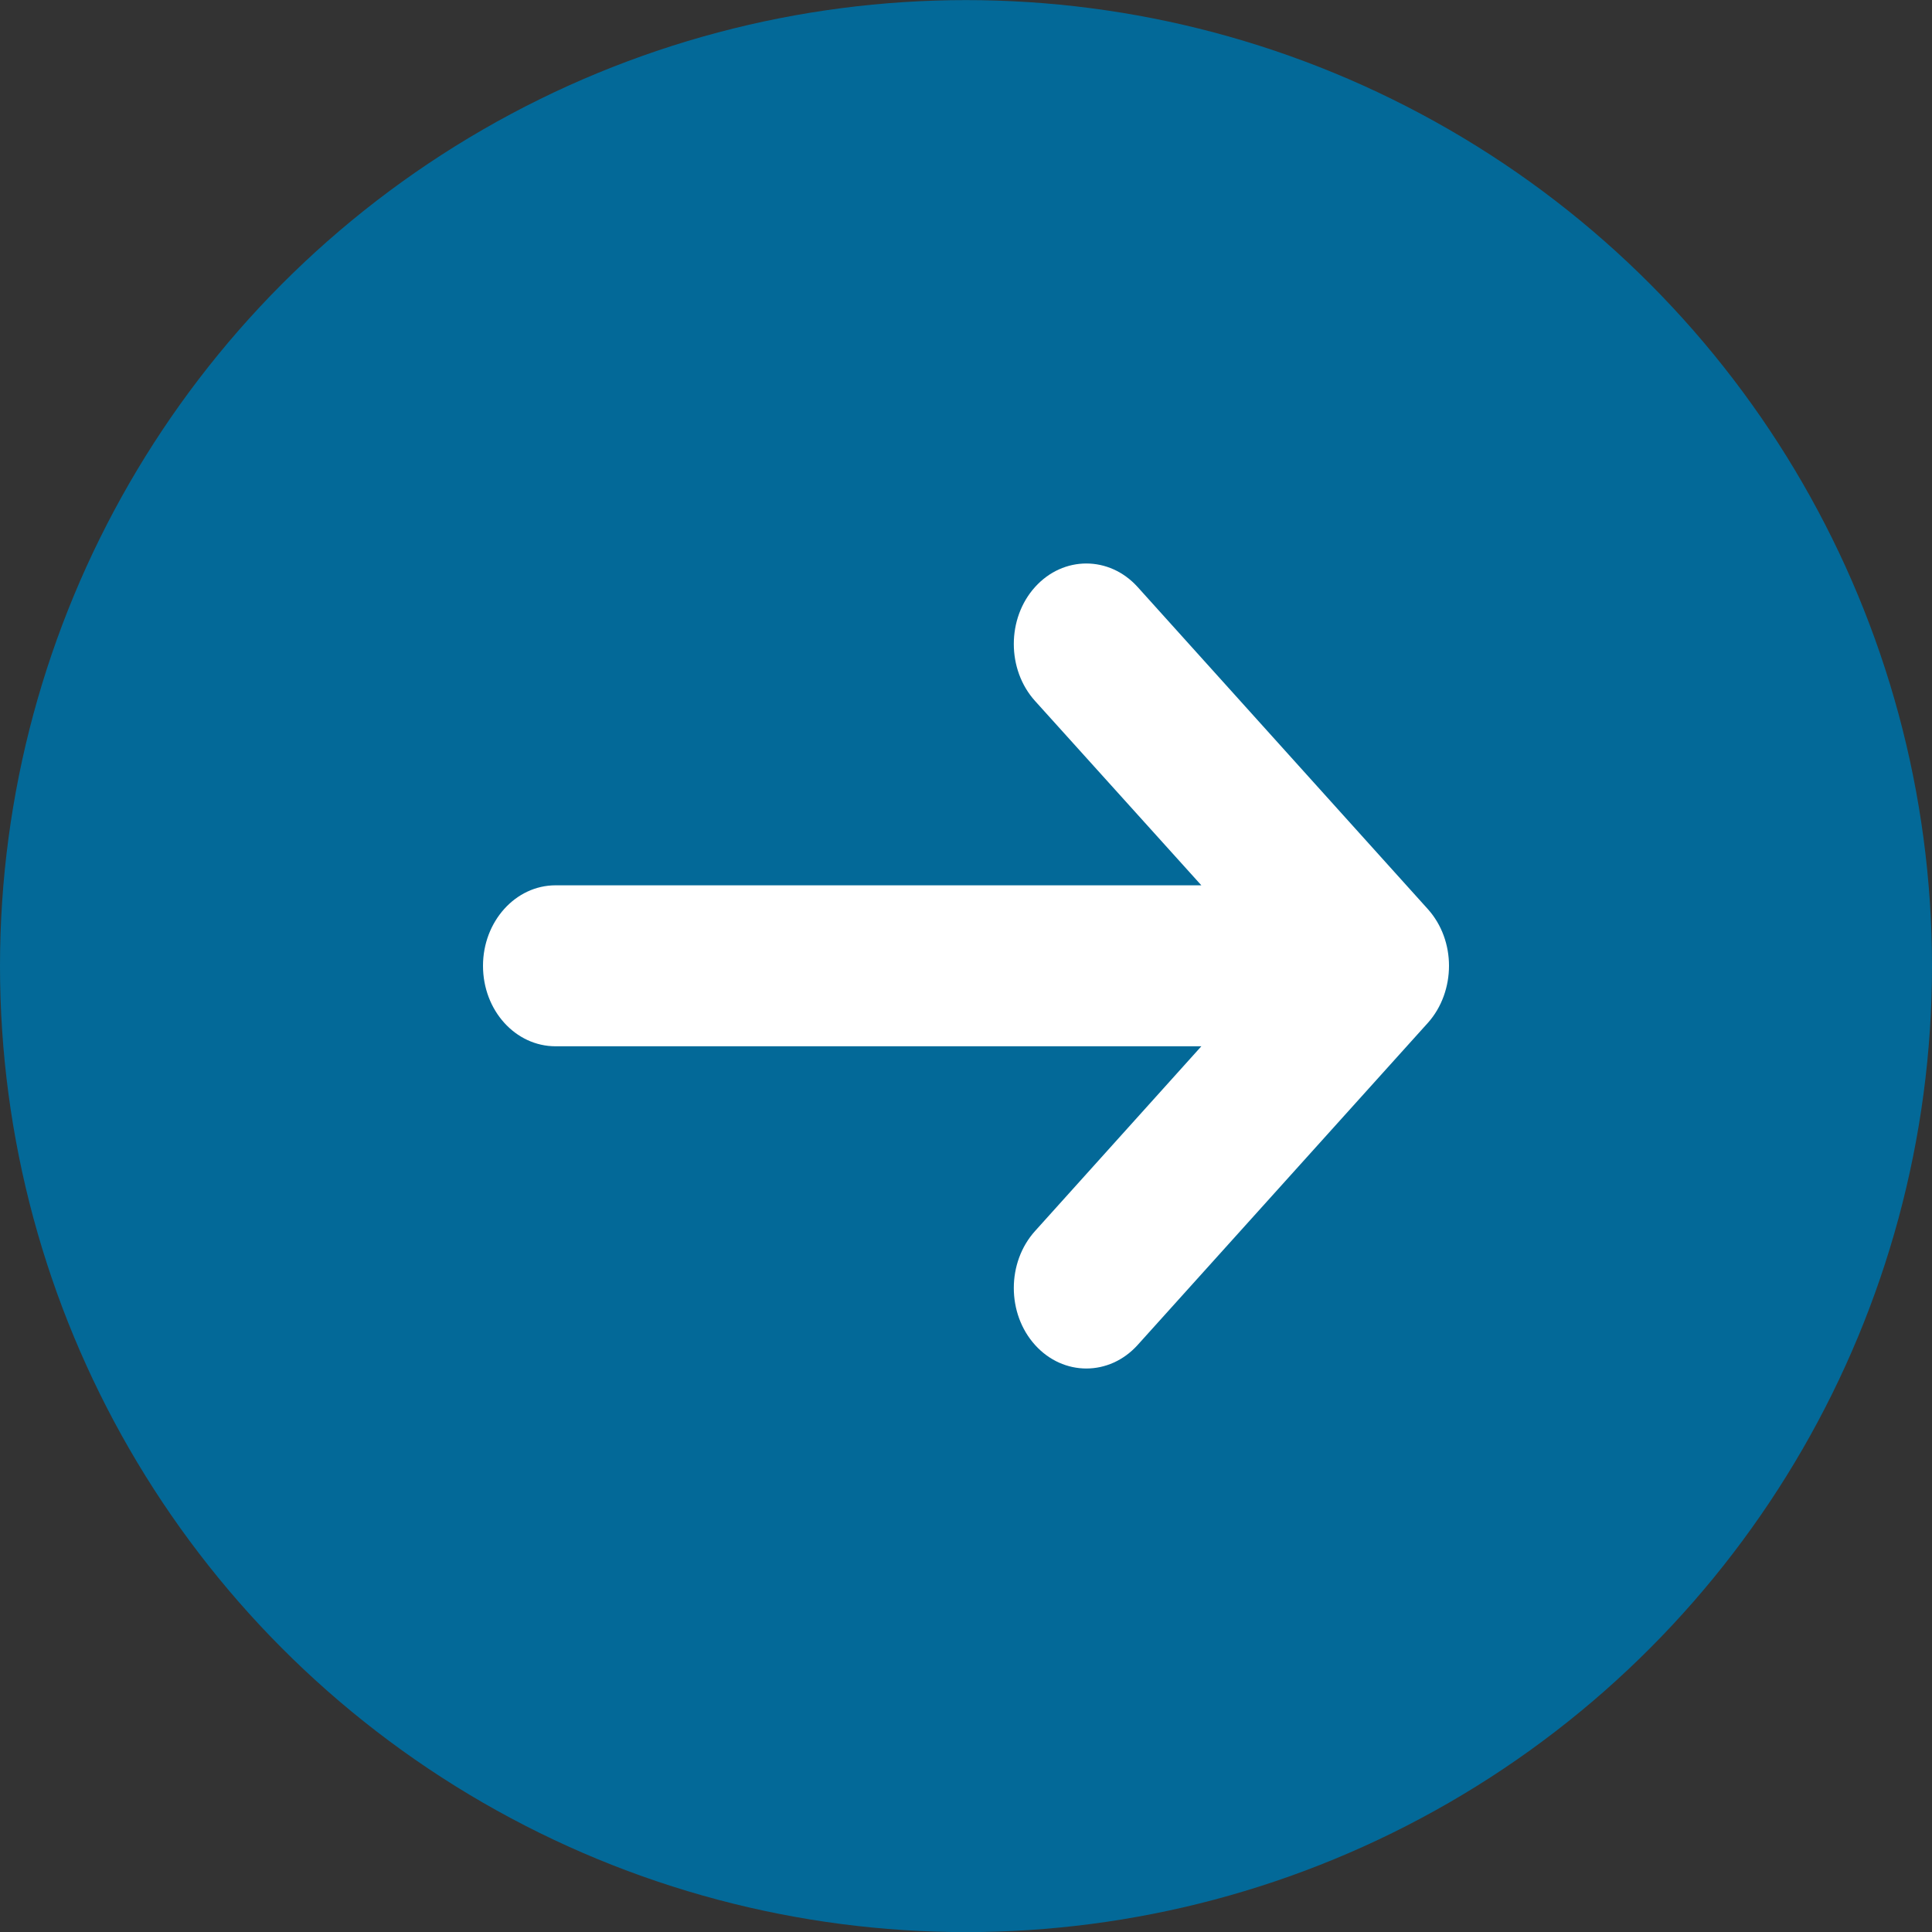
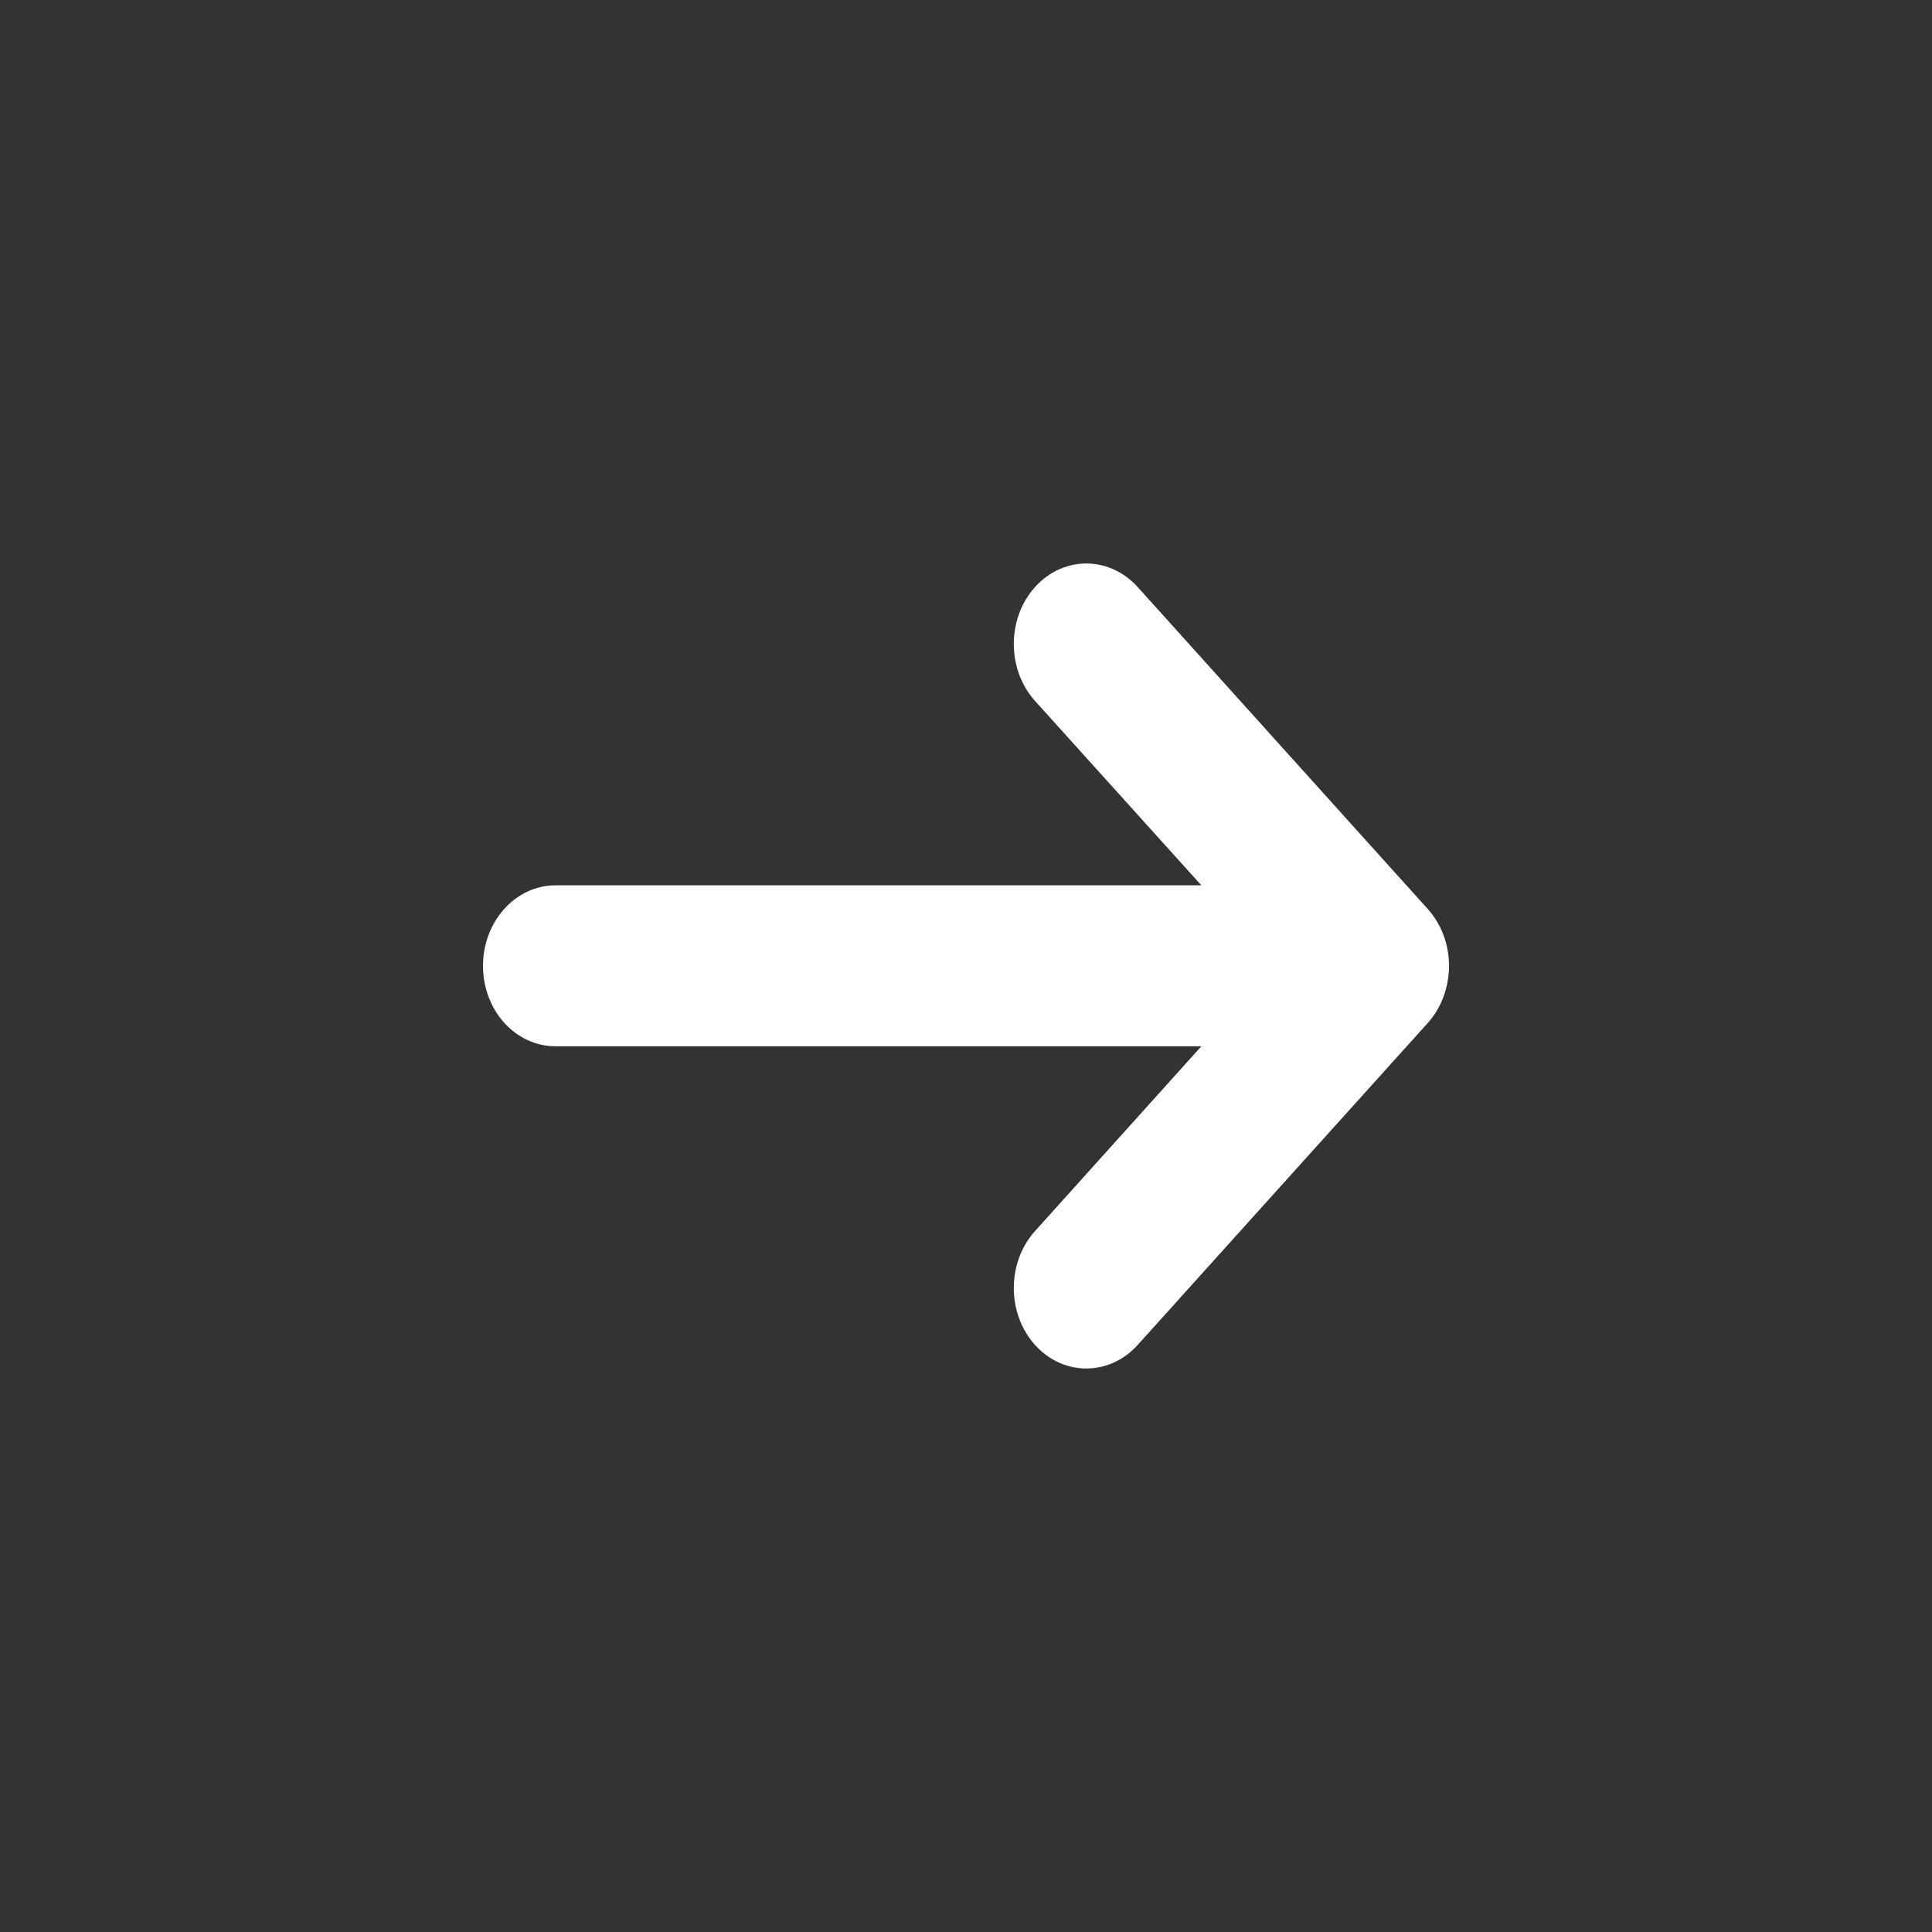
<svg xmlns="http://www.w3.org/2000/svg" width="38" height="38" viewBox="0 0 38 38" fill="none">
  <rect x="0" y="0" width="38" height="38" fill="#333333" stroke="none" />
-   <circle cx="19" cy="19.002" r="19" fill="#036998" />
  <path fill-rule="evenodd" clip-rule="evenodd" d="M9.5 18.996C9.5 19.875 10.139 20.579 10.927 20.579L23.629 20.579L20.358 24.213C19.801 24.831 19.801 25.836 20.358 26.454C20.915 27.071 21.819 27.071 22.376 26.454L28.083 20.12C28.361 19.811 28.5 19.4 28.5 18.996C28.5 18.592 28.361 18.189 28.083 17.88L22.376 11.546C21.819 10.929 20.915 10.929 20.358 11.546C19.801 12.164 19.801 13.169 20.358 13.787L23.629 17.413L10.927 17.413C10.139 17.413 9.5 18.125 9.5 18.996Z" fill="white" />
</svg>